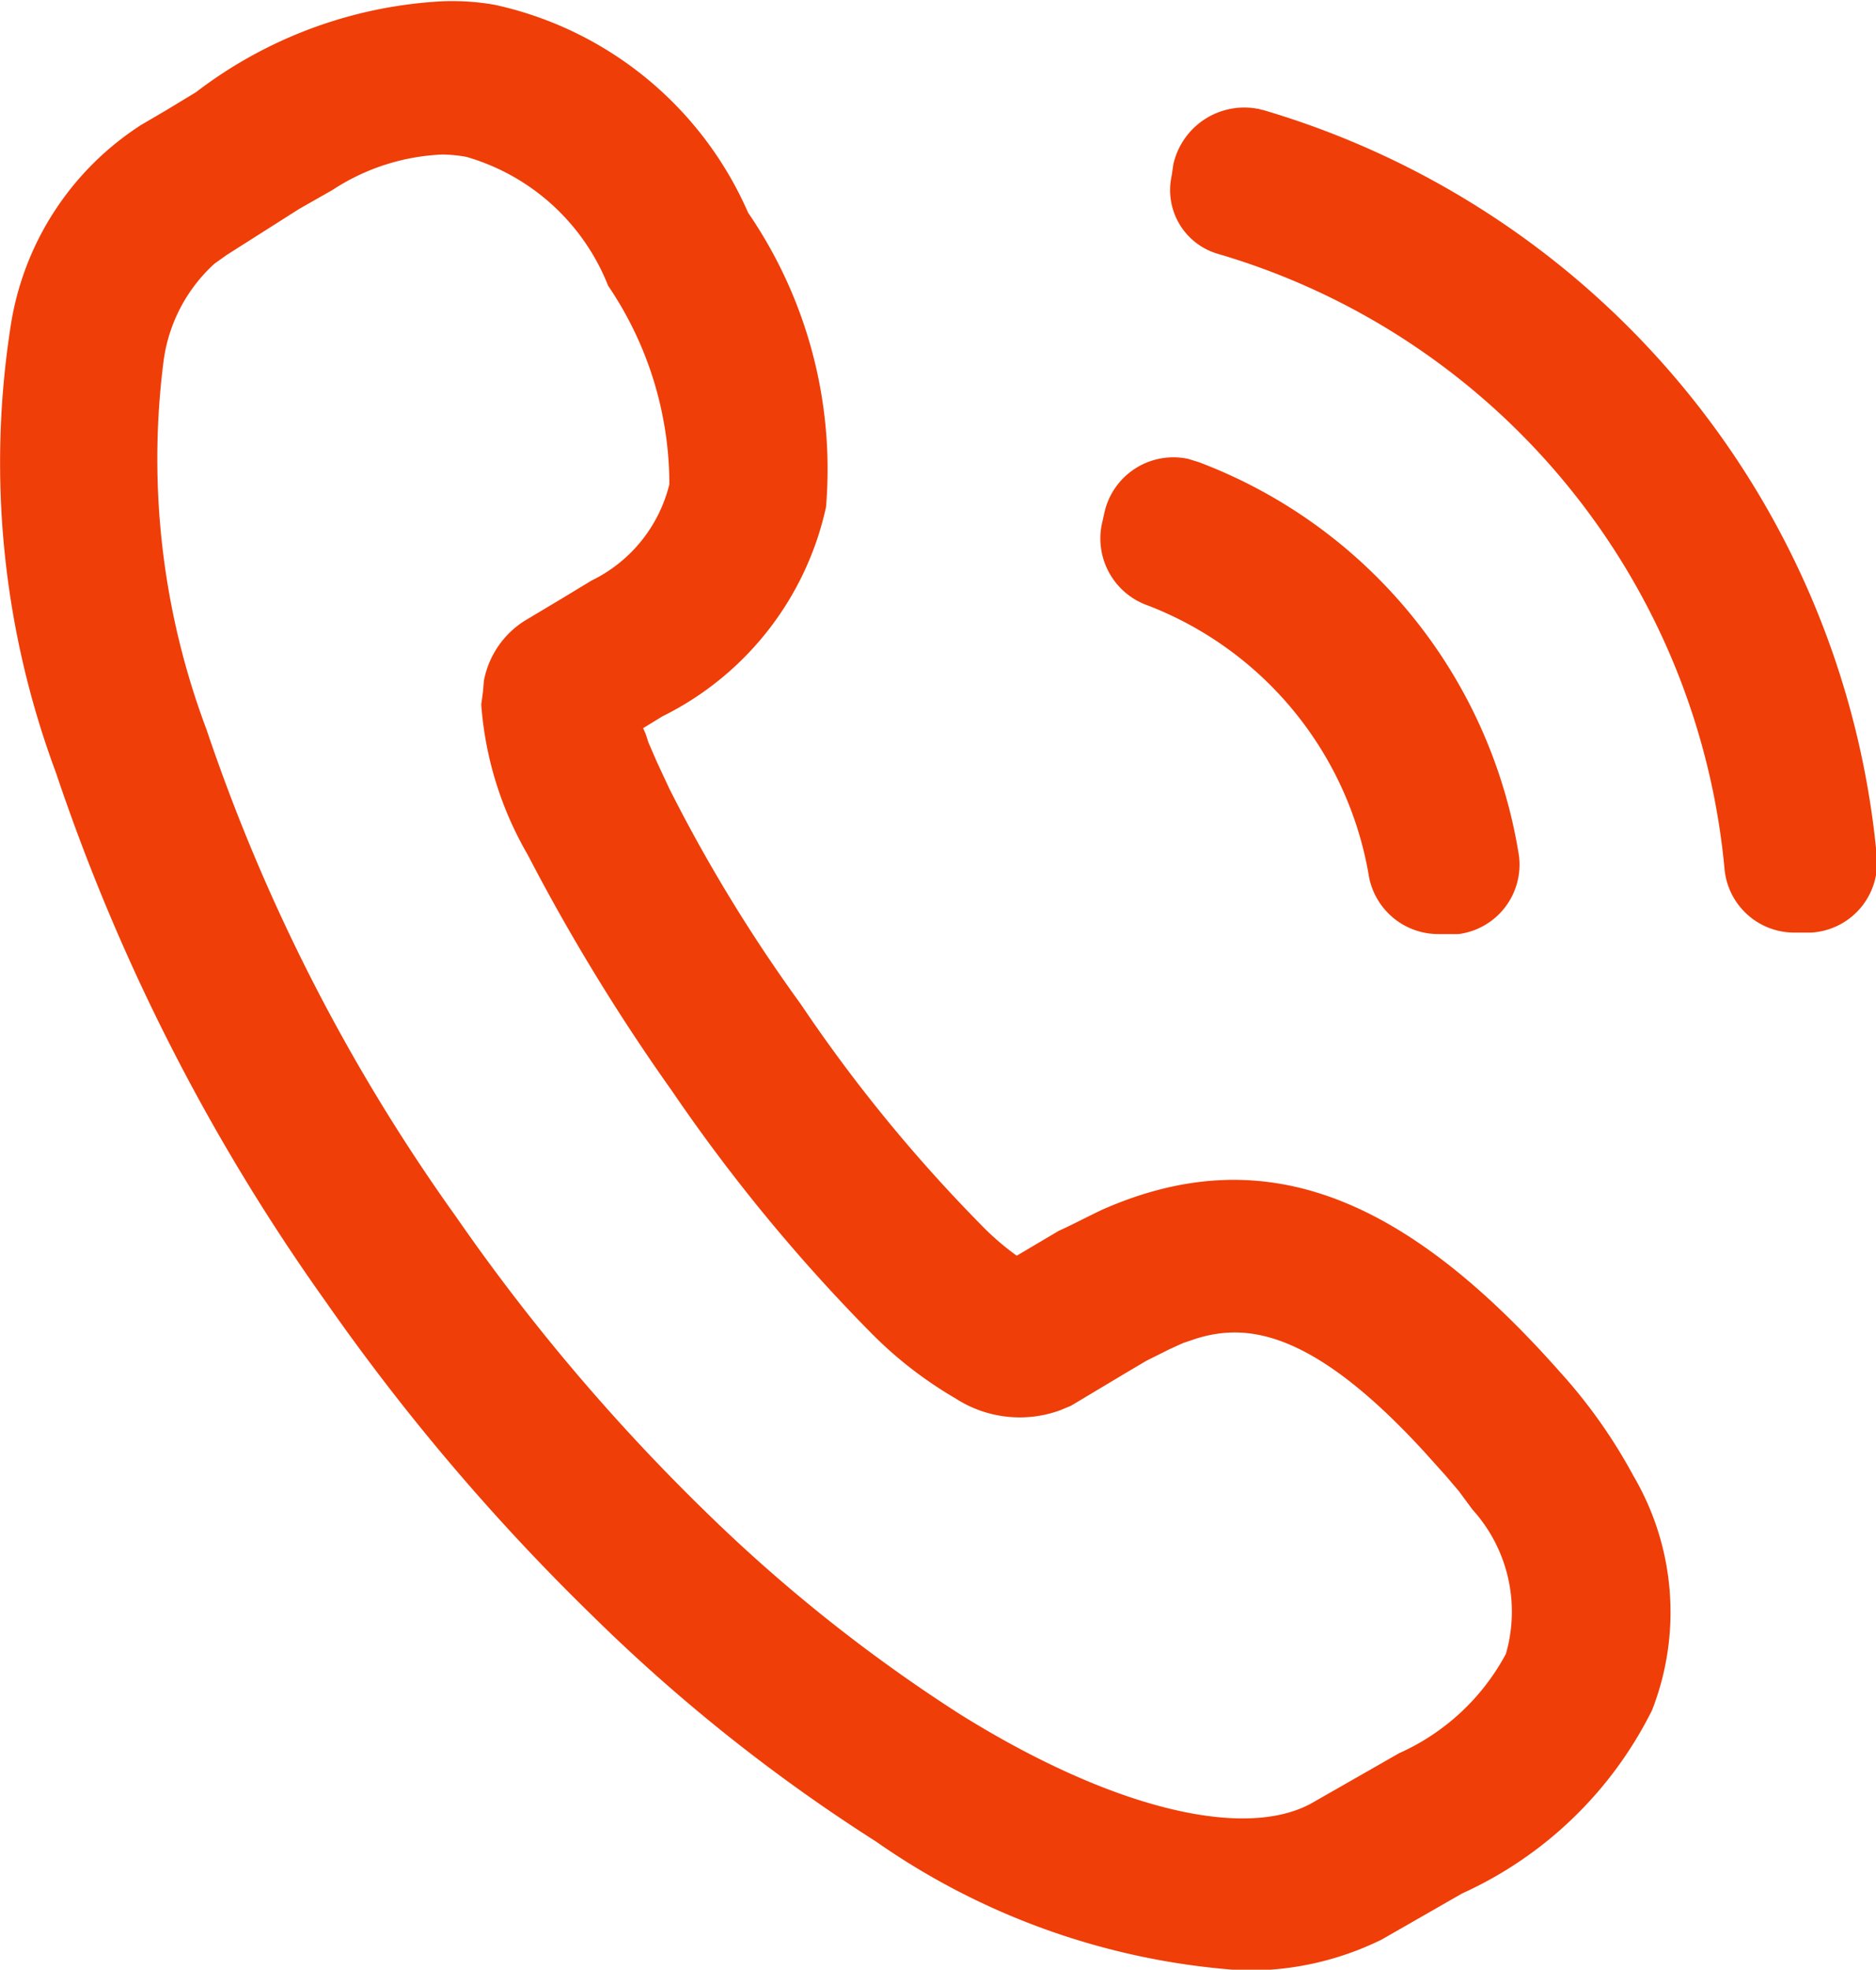
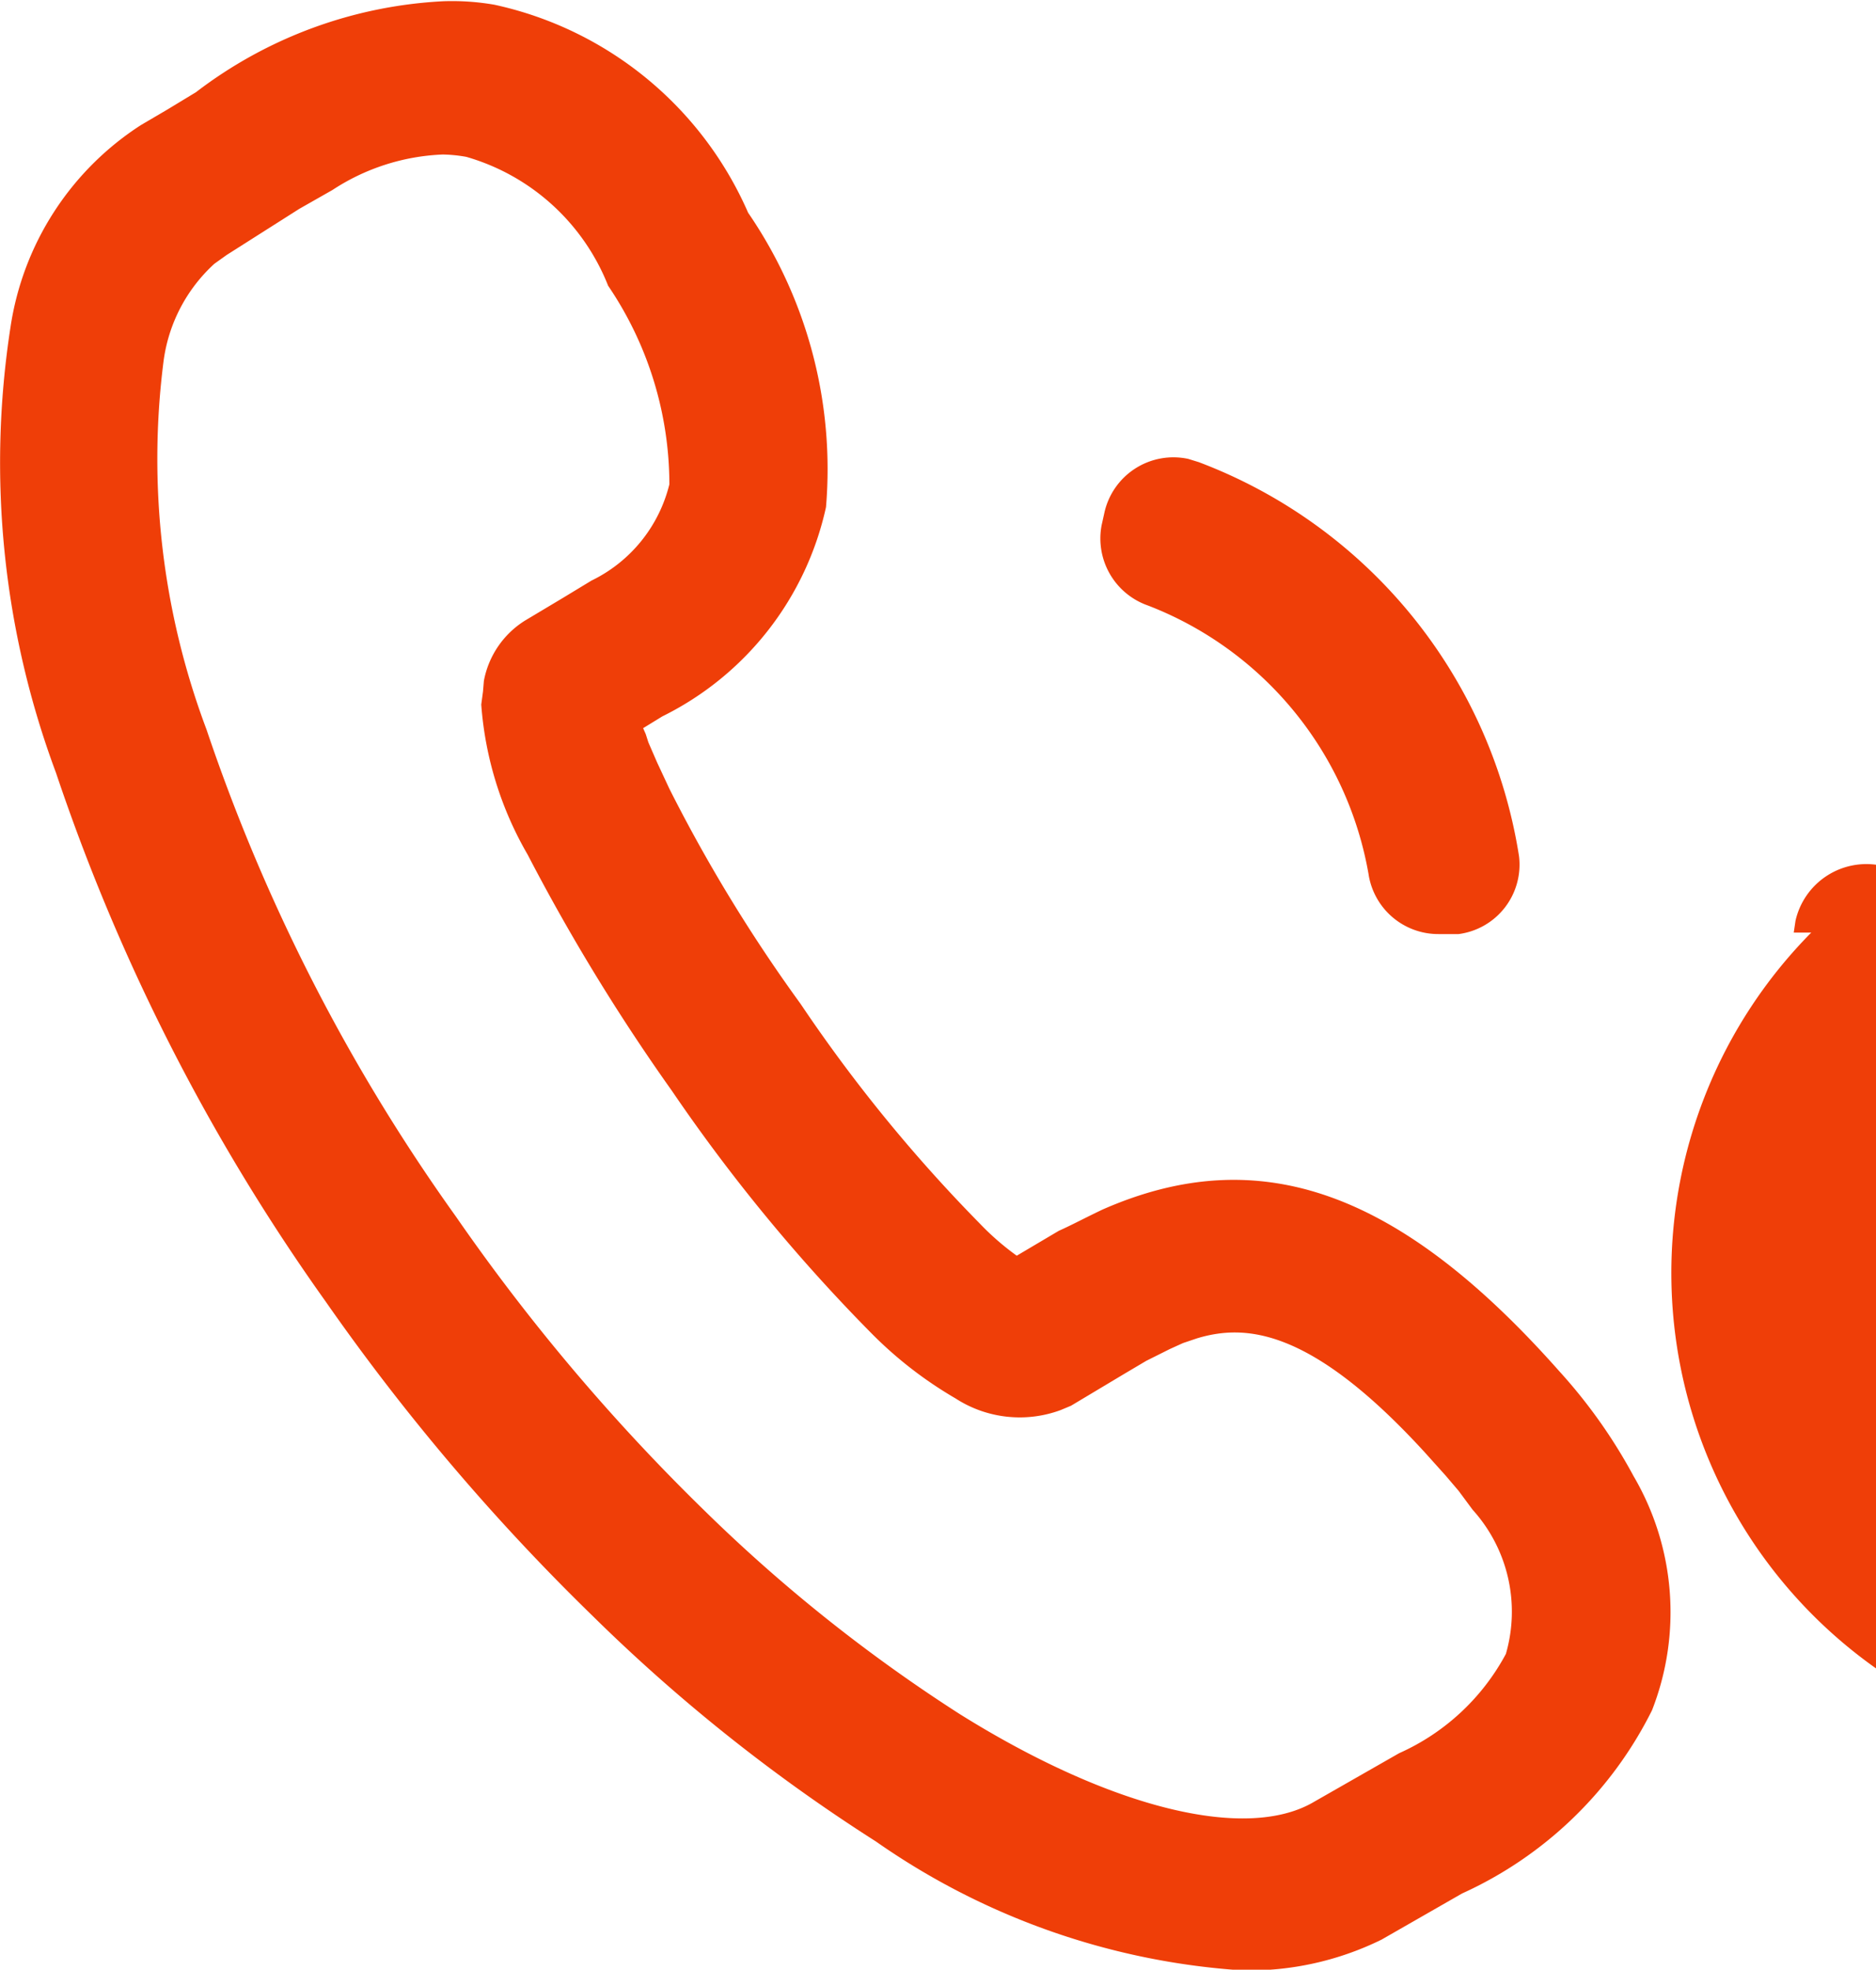
<svg xmlns="http://www.w3.org/2000/svg" width="21.44" height="22.5" viewBox="0 0 21.44 22.5">
  <defs>
    <style>
      .cls-1 {
        fill: #ef3e08;
        fill-rule: evenodd;
      }
    </style>
  </defs>
-   <path id="fixedgeimg1" class="cls-1" d="M1875.04,583.372h-0.2a0.8,0.8,0,0,1-.79-0.715,8.1,8.1,0,0,0-5.78-7.035,0.758,0.758,0,0,1-.54-0.892l0.02-.135a0.831,0.831,0,0,1,.96-0.634c0.02,0,.04.013,0.06,0.013a9.833,9.833,0,0,1,7.02,8.534A0.8,0.8,0,0,1,1875.04,583.372Zm-7-5.374a5.767,5.767,0,0,1,3.66,4.5,0.8,0.8,0,0,1-.69.891h-0.23a0.806,0.806,0,0,1-.8-0.688,4.032,4.032,0,0,0-2.52-3.065,0.811,0.811,0,0,1-.53-0.918l0.03-.135a0.808,0.808,0,0,1,.96-0.622Zm4.12,10.384a6.026,6.026,0,0,1,.85,1.2,3.072,3.072,0,0,1,.21,2.674,4.5,4.5,0,0,1-2.17,2.092l-0.92.527a3.439,3.439,0,0,1-1.59.352,8.244,8.244,0,0,1-4.19-1.473,19.68,19.68,0,0,1-3.24-2.579,24.848,24.848,0,0,1-3.05-3.591,23.012,23.012,0,0,1-3.08-6.037,10.138,10.138,0,0,1-.52-5.091,3.332,3.332,0,0,1,1.49-2.308l0.3-.176,0.33-.2a5.071,5.071,0,0,1,2.83-1.039,2.831,2.831,0,0,1,.58.04,4.117,4.117,0,0,1,2.9,2.376,5.177,5.177,0,0,1,.89,3.363,3.5,3.5,0,0,1-1.87,2.39l-0.22.135,0.03,0.068,0.03,0.094,0.1,0.23,0.14,0.3a17.869,17.869,0,0,0,1.5,2.458,17.469,17.469,0,0,0,2.05,2.511,3.019,3.019,0,0,0,.42.365l0.48-.284c0.15-.067.3-0.148,0.5-0.243C1868.73,585.749,1870.33,586.317,1872.16,588.382Zm-5.7.445a1.35,1.35,0,0,1-1.2-.134,4.615,4.615,0,0,1-.96-0.743,19.742,19.742,0,0,1-2.28-2.769,22.827,22.827,0,0,1-1.65-2.7,3.991,3.991,0,0,1-.53-1.714l0.02-.149,0.01-.121a1.036,1.036,0,0,1,.47-0.689l0.43-.257,0.33-.2a1.664,1.664,0,0,0,.89-1.1,4.043,4.043,0,0,0-.7-2.268,2.48,2.48,0,0,0-1.62-1.472,1.646,1.646,0,0,0-.27-0.027,2.474,2.474,0,0,0-1.26.405l-0.38.216-0.83.527-0.14.1a1.829,1.829,0,0,0-.58,1.107,8.783,8.783,0,0,0,.49,4.213,21.171,21.171,0,0,0,2.85,5.563,22.859,22.859,0,0,0,2.83,3.349,18.157,18.157,0,0,0,2.93,2.336c1.73,1.08,3.28,1.458,4.05,1l0.97-.554a2.573,2.573,0,0,0,1.22-1.134,1.736,1.736,0,0,0-.38-1.647l-0.16-.216-0.15-.176-0.23-.256c-1.32-1.445-2.07-1.472-2.61-1.31l-0.16.054-0.15.068-0.27.135-0.25.148-0.61.365Z" transform="translate(-1854.34 -572.719)" />
+   <path id="fixedgeimg1" class="cls-1" d="M1875.04,583.372h-0.2l0.02-.135a0.831,0.831,0,0,1,.96-0.634c0.02,0,.04.013,0.06,0.013a9.833,9.833,0,0,1,7.02,8.534A0.8,0.8,0,0,1,1875.04,583.372Zm-7-5.374a5.767,5.767,0,0,1,3.66,4.5,0.8,0.8,0,0,1-.69.891h-0.23a0.806,0.806,0,0,1-.8-0.688,4.032,4.032,0,0,0-2.52-3.065,0.811,0.811,0,0,1-.53-0.918l0.03-.135a0.808,0.808,0,0,1,.96-0.622Zm4.12,10.384a6.026,6.026,0,0,1,.85,1.2,3.072,3.072,0,0,1,.21,2.674,4.5,4.5,0,0,1-2.17,2.092l-0.92.527a3.439,3.439,0,0,1-1.59.352,8.244,8.244,0,0,1-4.19-1.473,19.68,19.68,0,0,1-3.24-2.579,24.848,24.848,0,0,1-3.05-3.591,23.012,23.012,0,0,1-3.08-6.037,10.138,10.138,0,0,1-.52-5.091,3.332,3.332,0,0,1,1.49-2.308l0.3-.176,0.33-.2a5.071,5.071,0,0,1,2.83-1.039,2.831,2.831,0,0,1,.58.04,4.117,4.117,0,0,1,2.9,2.376,5.177,5.177,0,0,1,.89,3.363,3.5,3.5,0,0,1-1.87,2.39l-0.22.135,0.03,0.068,0.03,0.094,0.1,0.23,0.14,0.3a17.869,17.869,0,0,0,1.5,2.458,17.469,17.469,0,0,0,2.05,2.511,3.019,3.019,0,0,0,.42.365l0.48-.284c0.15-.067.3-0.148,0.5-0.243C1868.73,585.749,1870.33,586.317,1872.16,588.382Zm-5.7.445a1.35,1.35,0,0,1-1.2-.134,4.615,4.615,0,0,1-.96-0.743,19.742,19.742,0,0,1-2.28-2.769,22.827,22.827,0,0,1-1.65-2.7,3.991,3.991,0,0,1-.53-1.714l0.02-.149,0.01-.121a1.036,1.036,0,0,1,.47-0.689l0.43-.257,0.33-.2a1.664,1.664,0,0,0,.89-1.1,4.043,4.043,0,0,0-.7-2.268,2.48,2.48,0,0,0-1.62-1.472,1.646,1.646,0,0,0-.27-0.027,2.474,2.474,0,0,0-1.26.405l-0.38.216-0.83.527-0.14.1a1.829,1.829,0,0,0-.58,1.107,8.783,8.783,0,0,0,.49,4.213,21.171,21.171,0,0,0,2.85,5.563,22.859,22.859,0,0,0,2.83,3.349,18.157,18.157,0,0,0,2.93,2.336c1.73,1.08,3.28,1.458,4.05,1l0.97-.554a2.573,2.573,0,0,0,1.22-1.134,1.736,1.736,0,0,0-.38-1.647l-0.16-.216-0.15-.176-0.23-.256c-1.32-1.445-2.07-1.472-2.61-1.31l-0.16.054-0.15.068-0.27.135-0.25.148-0.61.365Z" transform="translate(-1854.34 -572.719)" />
</svg>